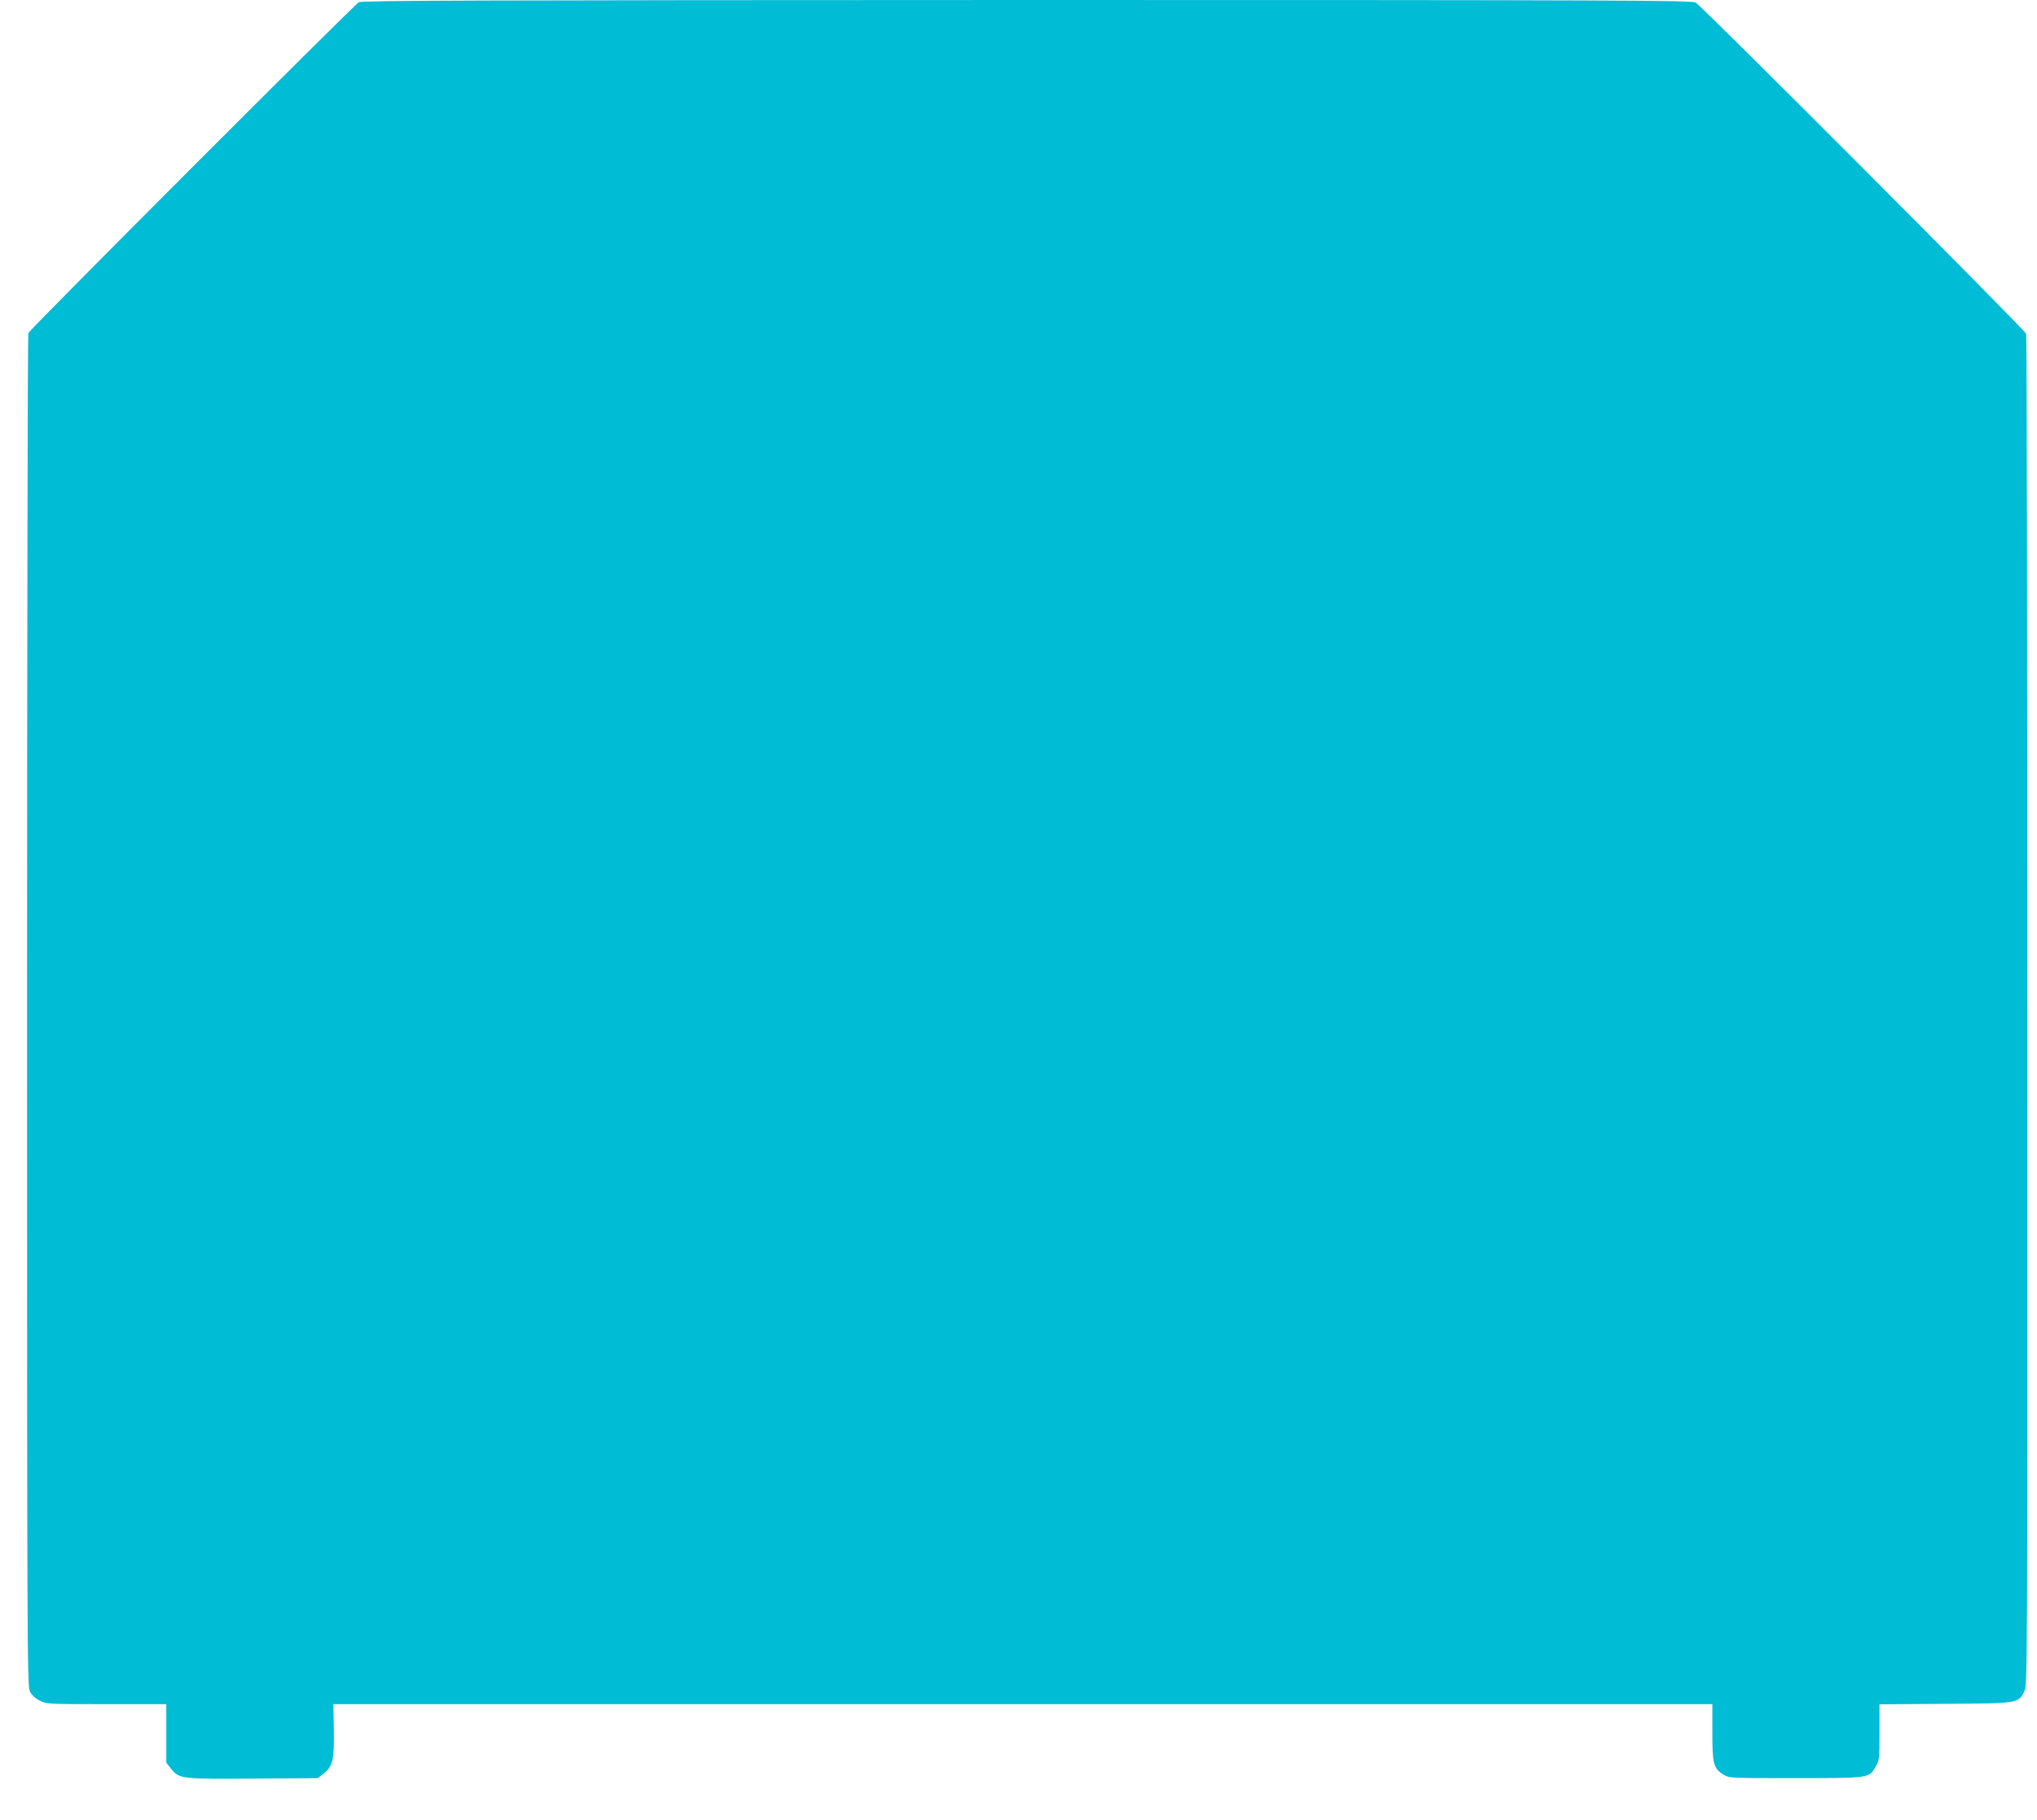
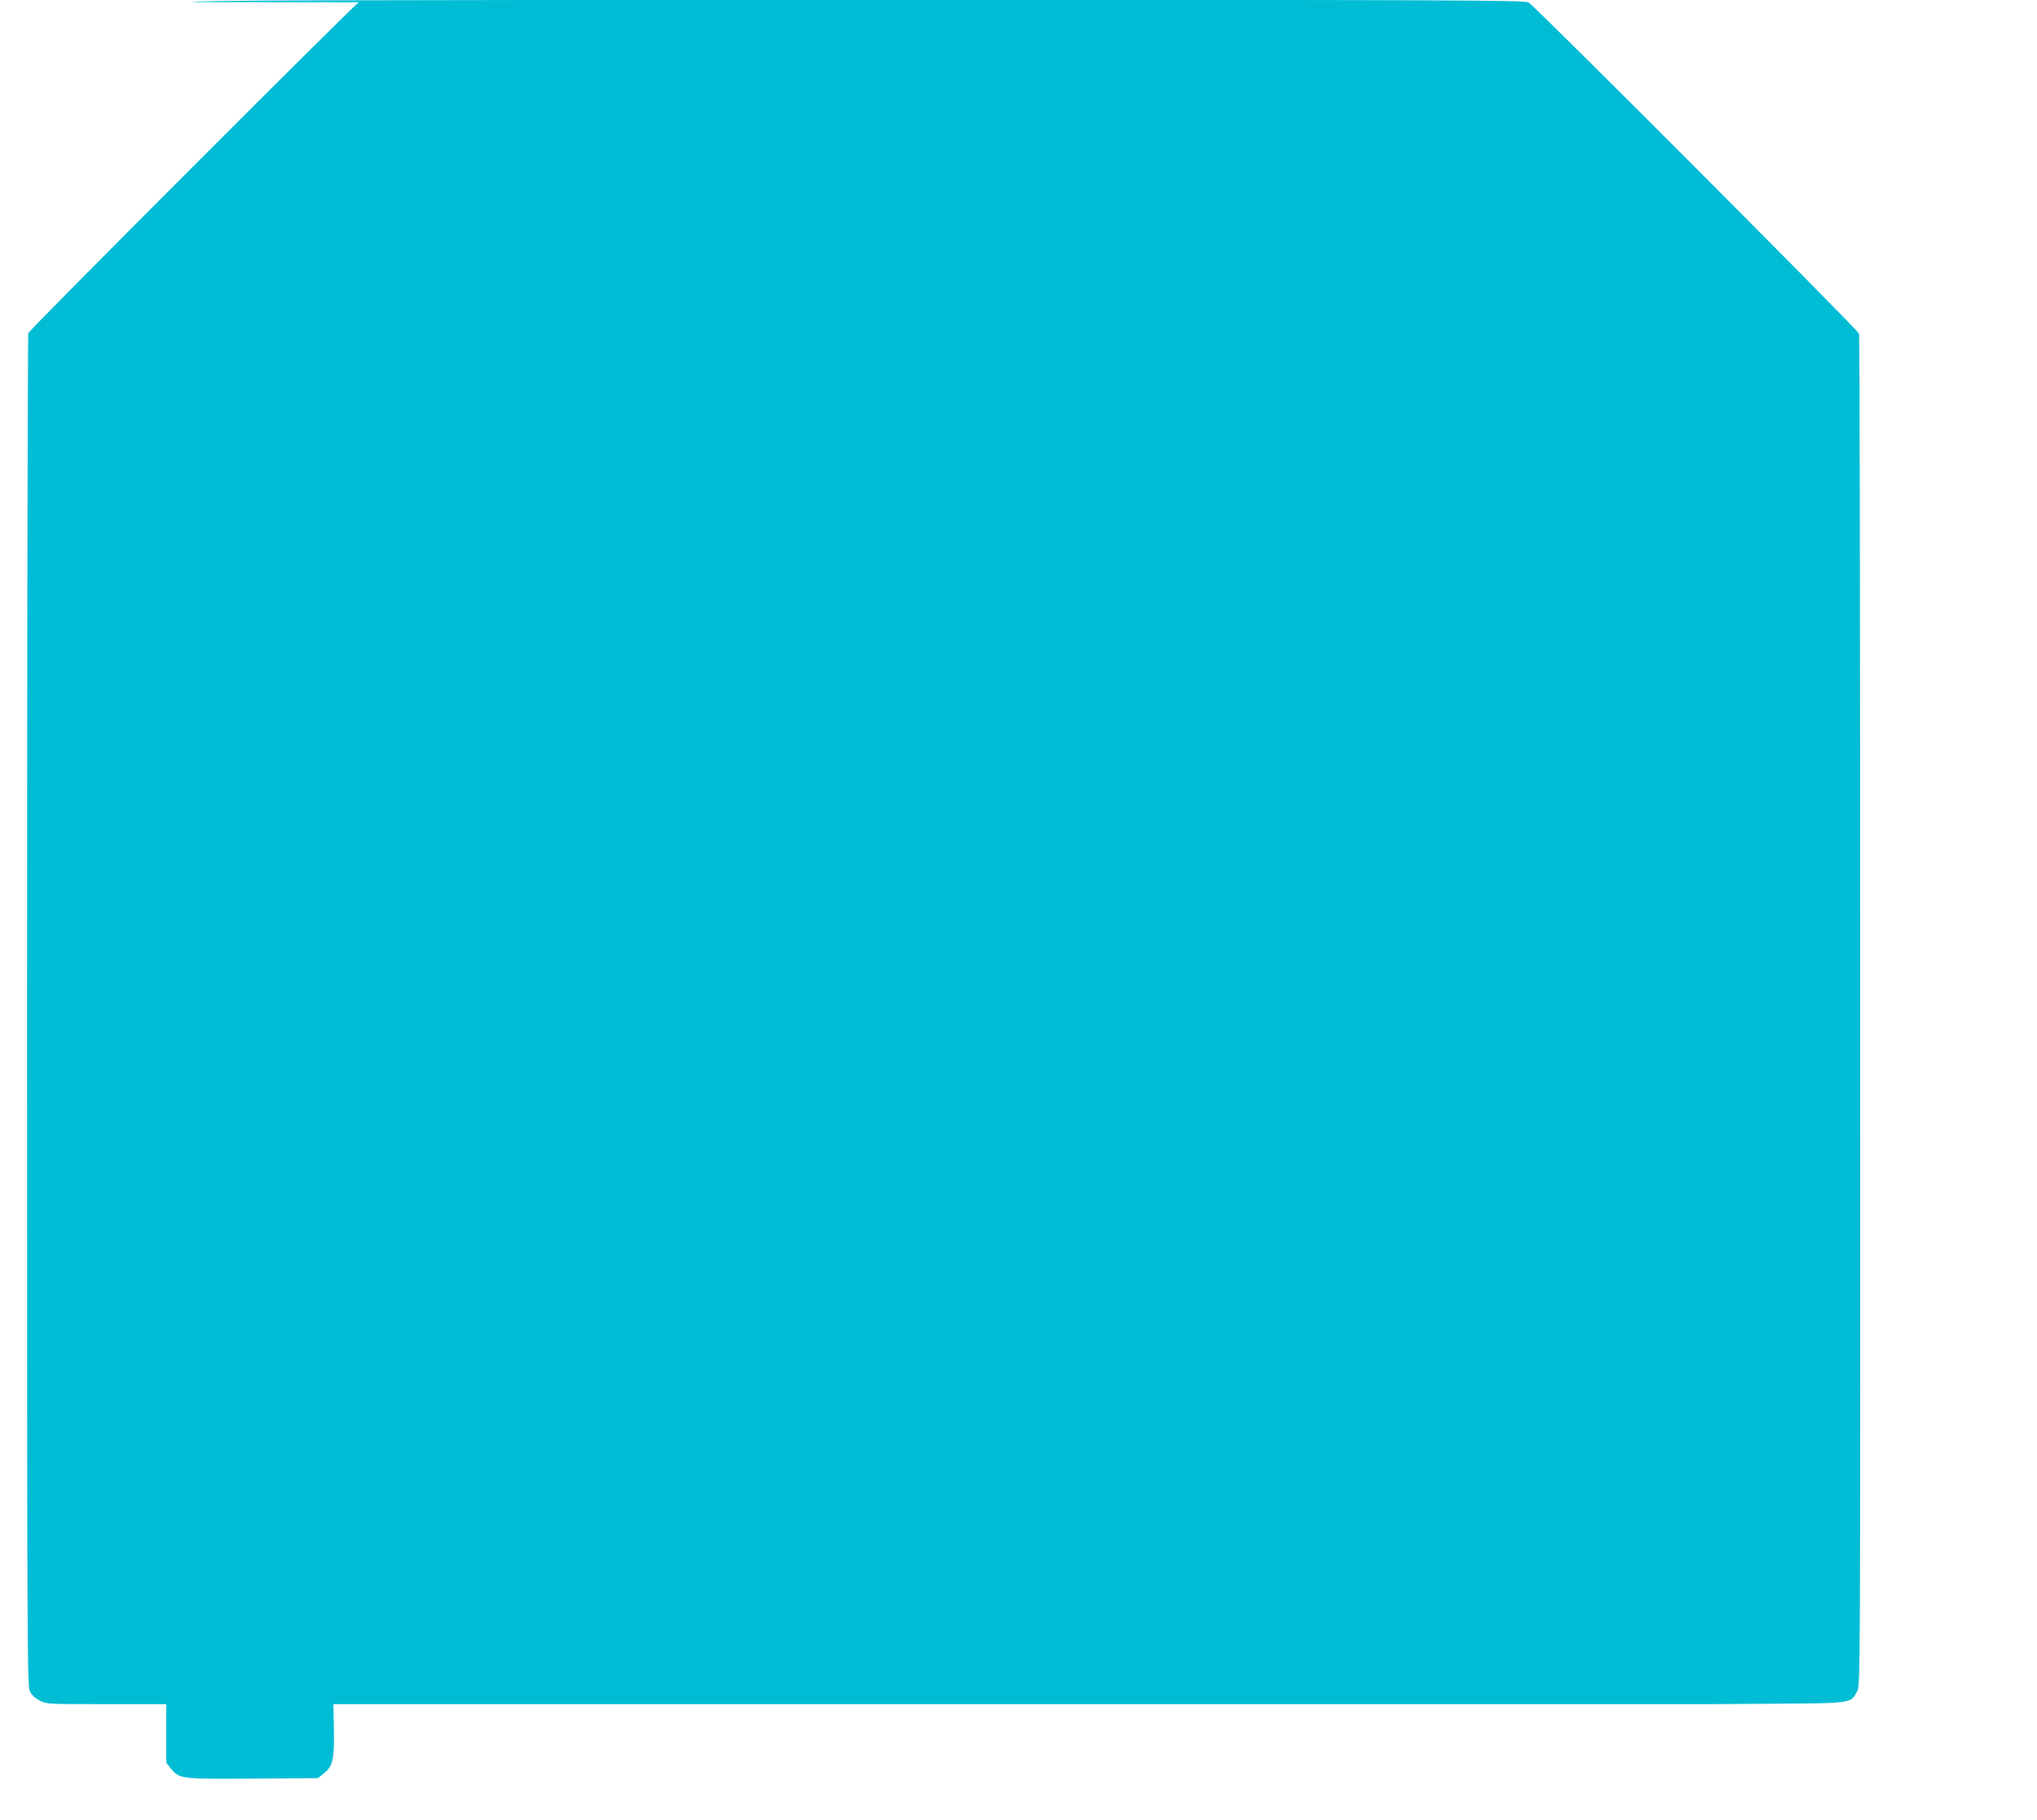
<svg xmlns="http://www.w3.org/2000/svg" version="1.0" width="1280pt" height="1144pt" viewBox="0 0 1280 1144" preserveAspectRatio="xMidYMid meet">
  <g transform="translate(0,1144) scale(0.1,-0.1)" fill="#00bcd4" stroke="none">
-     <path d="M2255 11426 c-25 -11 -2052 -2040 -2077 -2079 -4 -6 -8 -1922 -8 -4257 0 -4022 1 -4247 18 -4280 11 -23 33 -43 62 -58 44 -22 50 -22 420 -22 l375 0 0 -184 0 -184 30 -38 c53 -64 61 -65 517 -62 l406 3 38 31 c56 45 65 87 62 277 l-3 157 4333 0 4332 0 0 -176 c0 -200 7 -228 69 -266 36 -23 37 -23 451 -23 468 0 464 0 505 70 24 40 25 49 25 218 l0 176 413 3 c464 3 459 3 497 78 20 39 20 51 19 4277 0 2331 -3 4245 -7 4255 -13 30 -2044 2066 -2077 2082 -30 14 -448 16 -4202 16 -3430 -1 -4173 -3 -4198 -14z" />
+     <path d="M2255 11426 c-25 -11 -2052 -2040 -2077 -2079 -4 -6 -8 -1922 -8 -4257 0 -4022 1 -4247 18 -4280 11 -23 33 -43 62 -58 44 -22 50 -22 420 -22 l375 0 0 -184 0 -184 30 -38 c53 -64 61 -65 517 -62 l406 3 38 31 c56 45 65 87 62 277 l-3 157 4333 0 4332 0 0 -176 l0 176 413 3 c464 3 459 3 497 78 20 39 20 51 19 4277 0 2331 -3 4245 -7 4255 -13 30 -2044 2066 -2077 2082 -30 14 -448 16 -4202 16 -3430 -1 -4173 -3 -4198 -14z" />
  </g>
</svg>